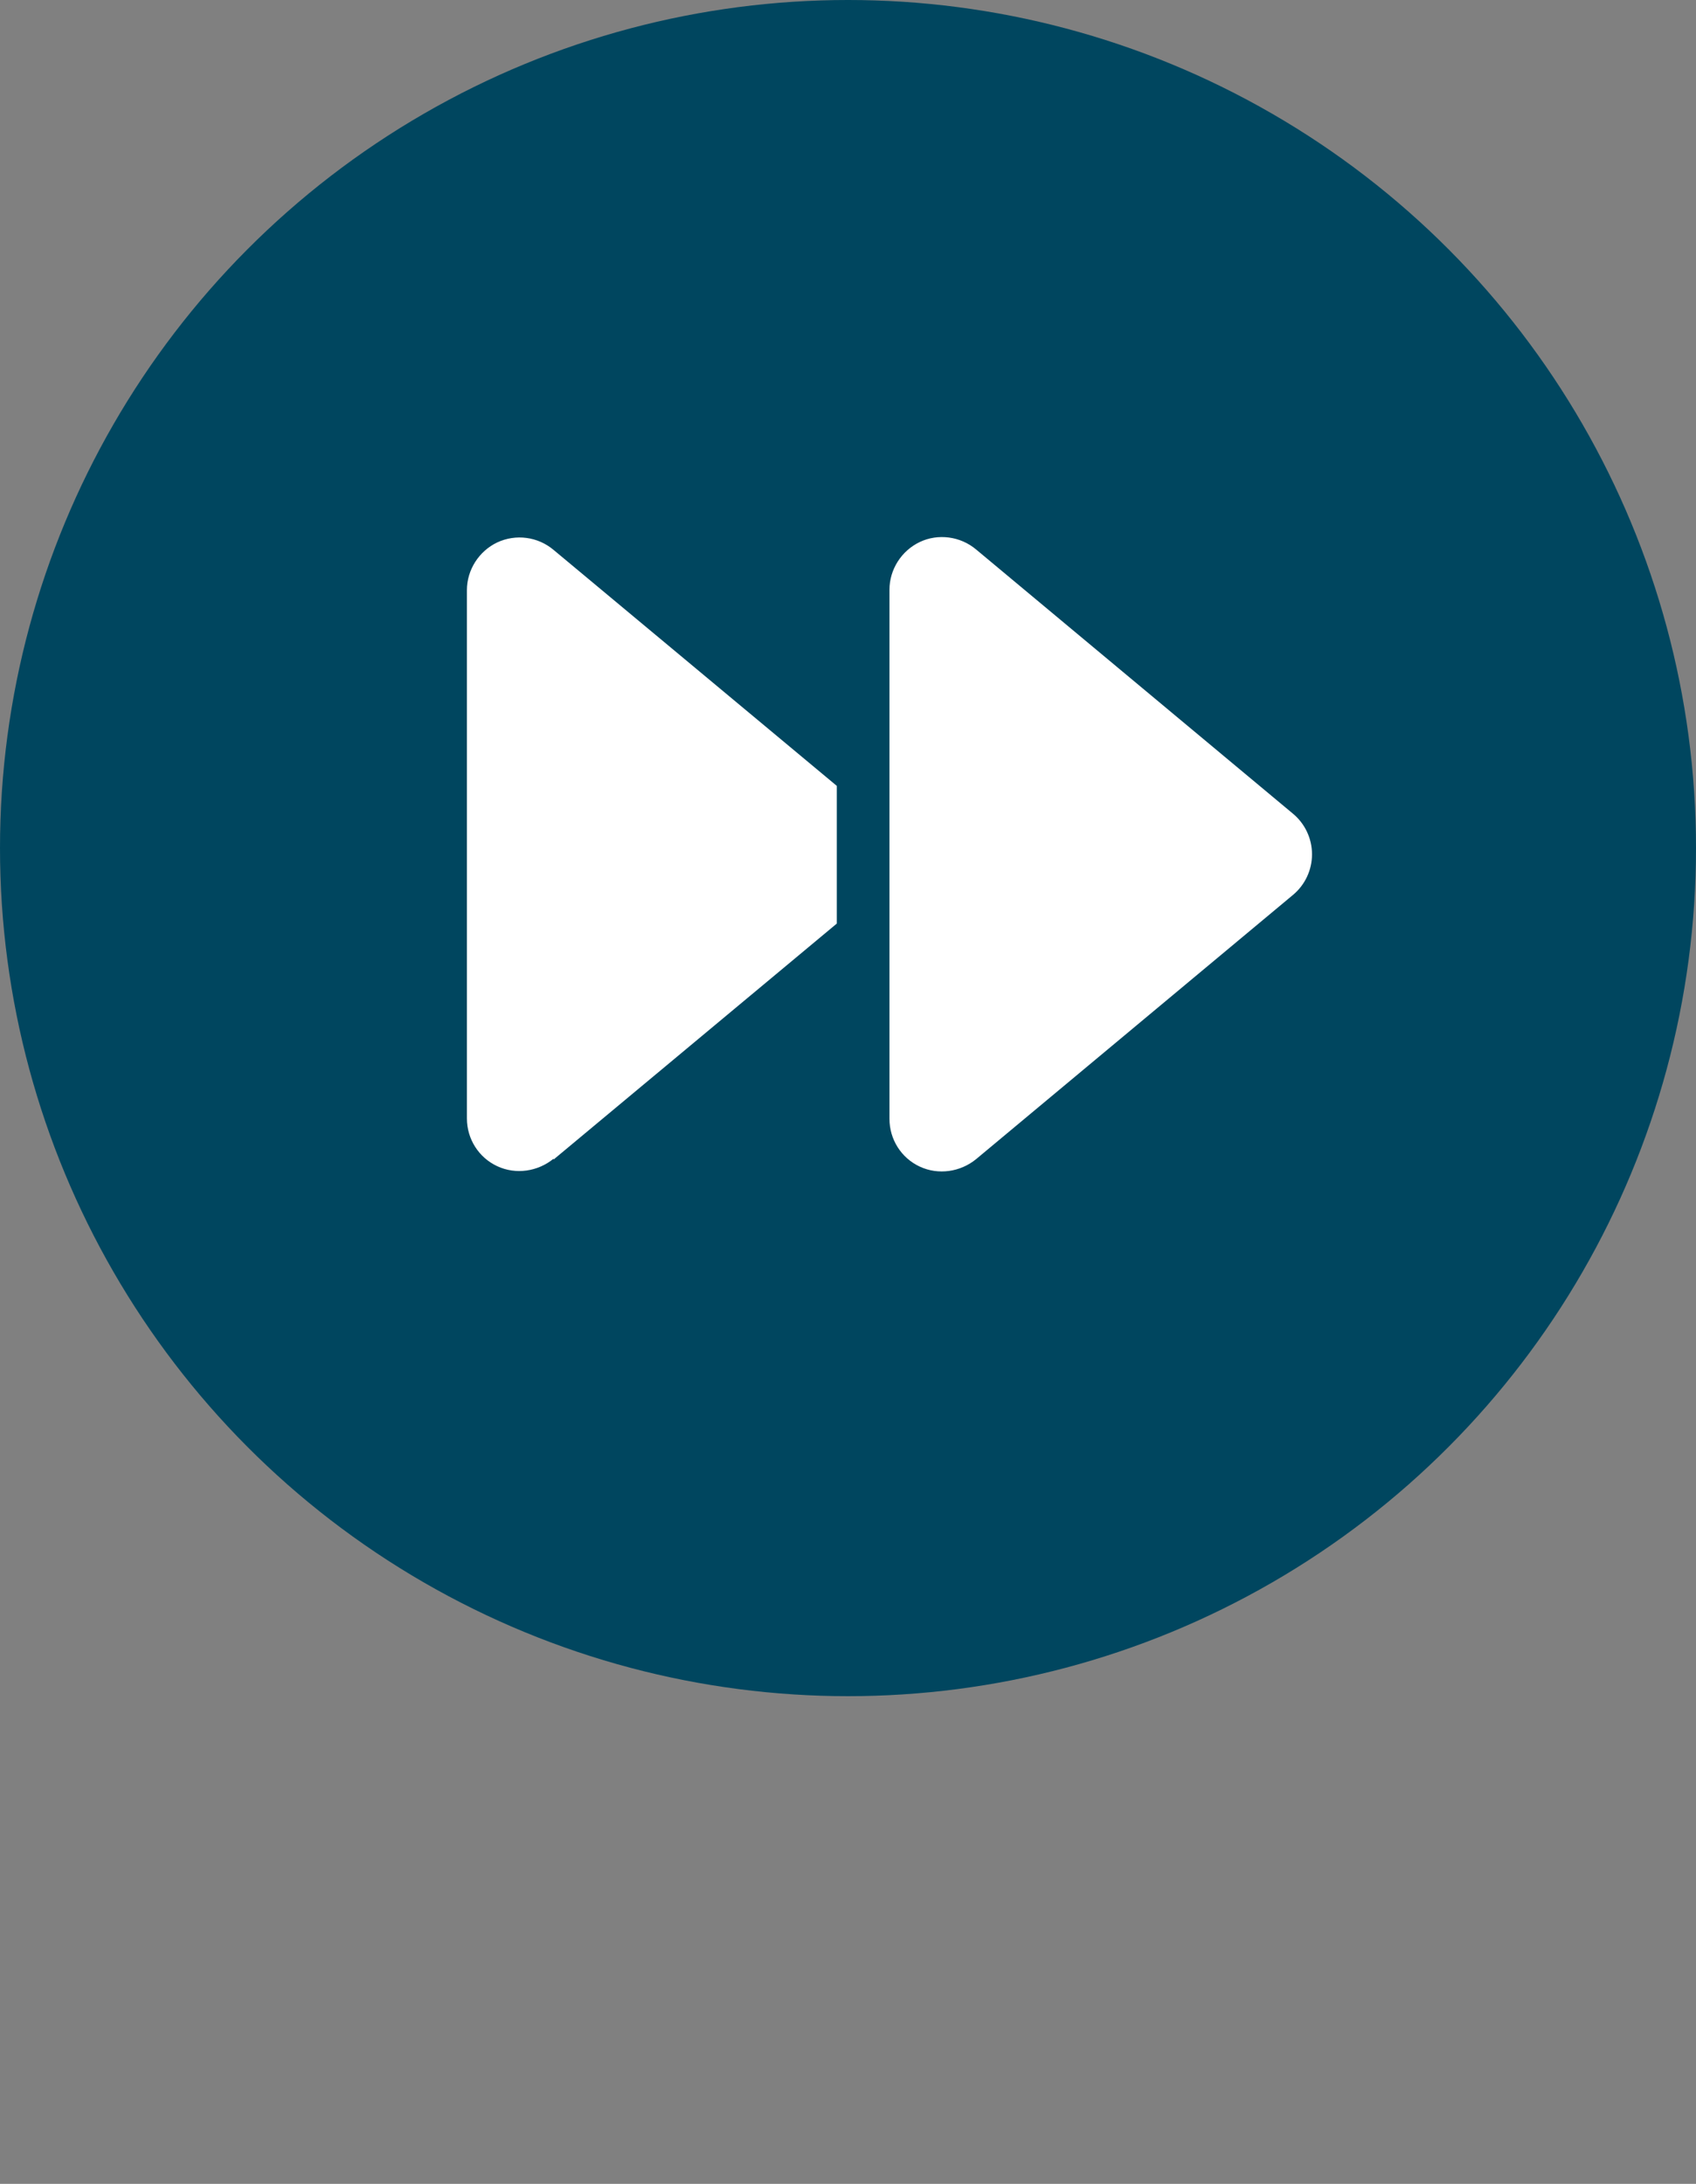
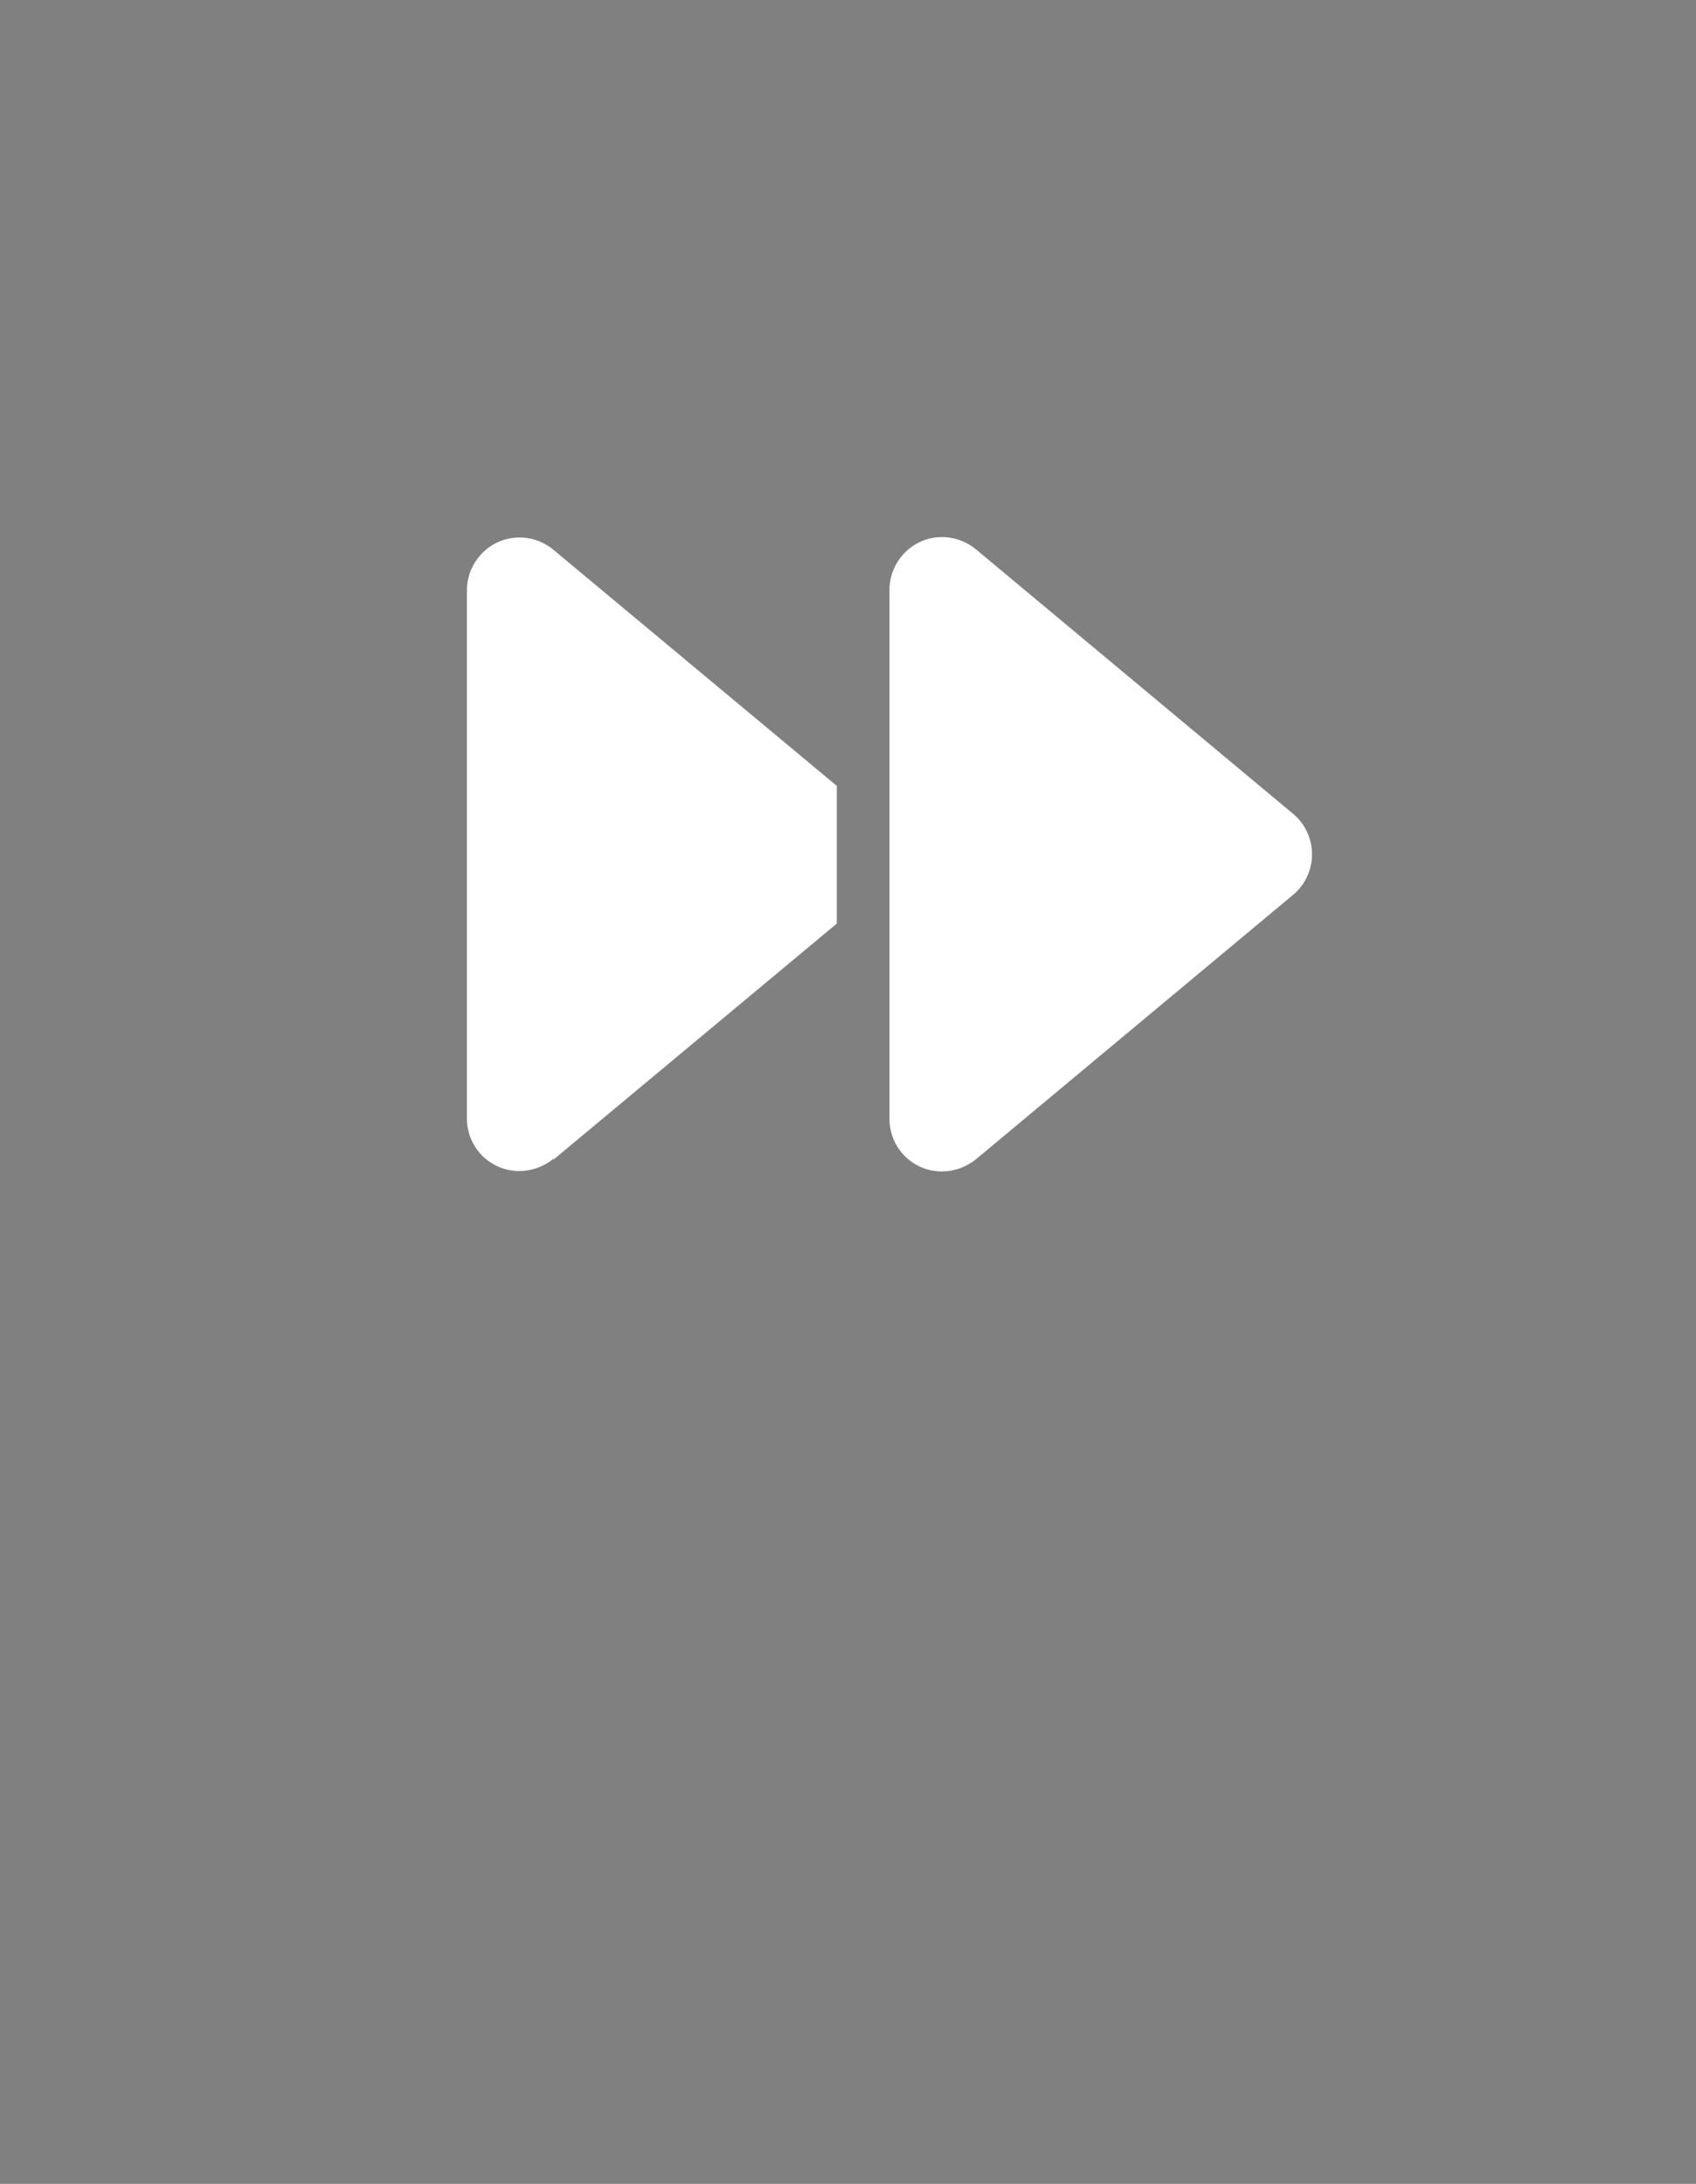
<svg xmlns="http://www.w3.org/2000/svg" version="1.1" viewBox="0 0 40.9 52.66">
  <rect x="0" y="0" width="40.9" height="52.66" fill="#808080" stroke="none" />
  <defs>
    <style>
      .cls-1 {
        fill: #00465f;
      }

      .cls-2 {
        fill: #fff;
      }
    </style>
  </defs>
  <g>
    <g id="Layer_1">
      <g>
-         <circle class="cls-1" cx="20.45" cy="20.45" r="20.45" />
        <path class="cls-2" d="M13.35,27.94c-.38.31-.91.39-1.36.18s-.73-.66-.73-1.15v-12.74c0-.49.29-.94.73-1.15.45-.21.98-.14,1.36.18l6.83,5.69v3.32l-6.83,5.69ZM21.45,24.41v-10.19c0-.49.29-.94.73-1.15s.98-.14,1.36.18l7.64,6.37c.29.24.46.6.46.98s-.17.74-.46.98l-7.64,6.37c-.38.31-.91.39-1.36.18s-.73-.66-.73-1.15v-2.55Z" />
      </g>
    </g>
  </g>
</svg>